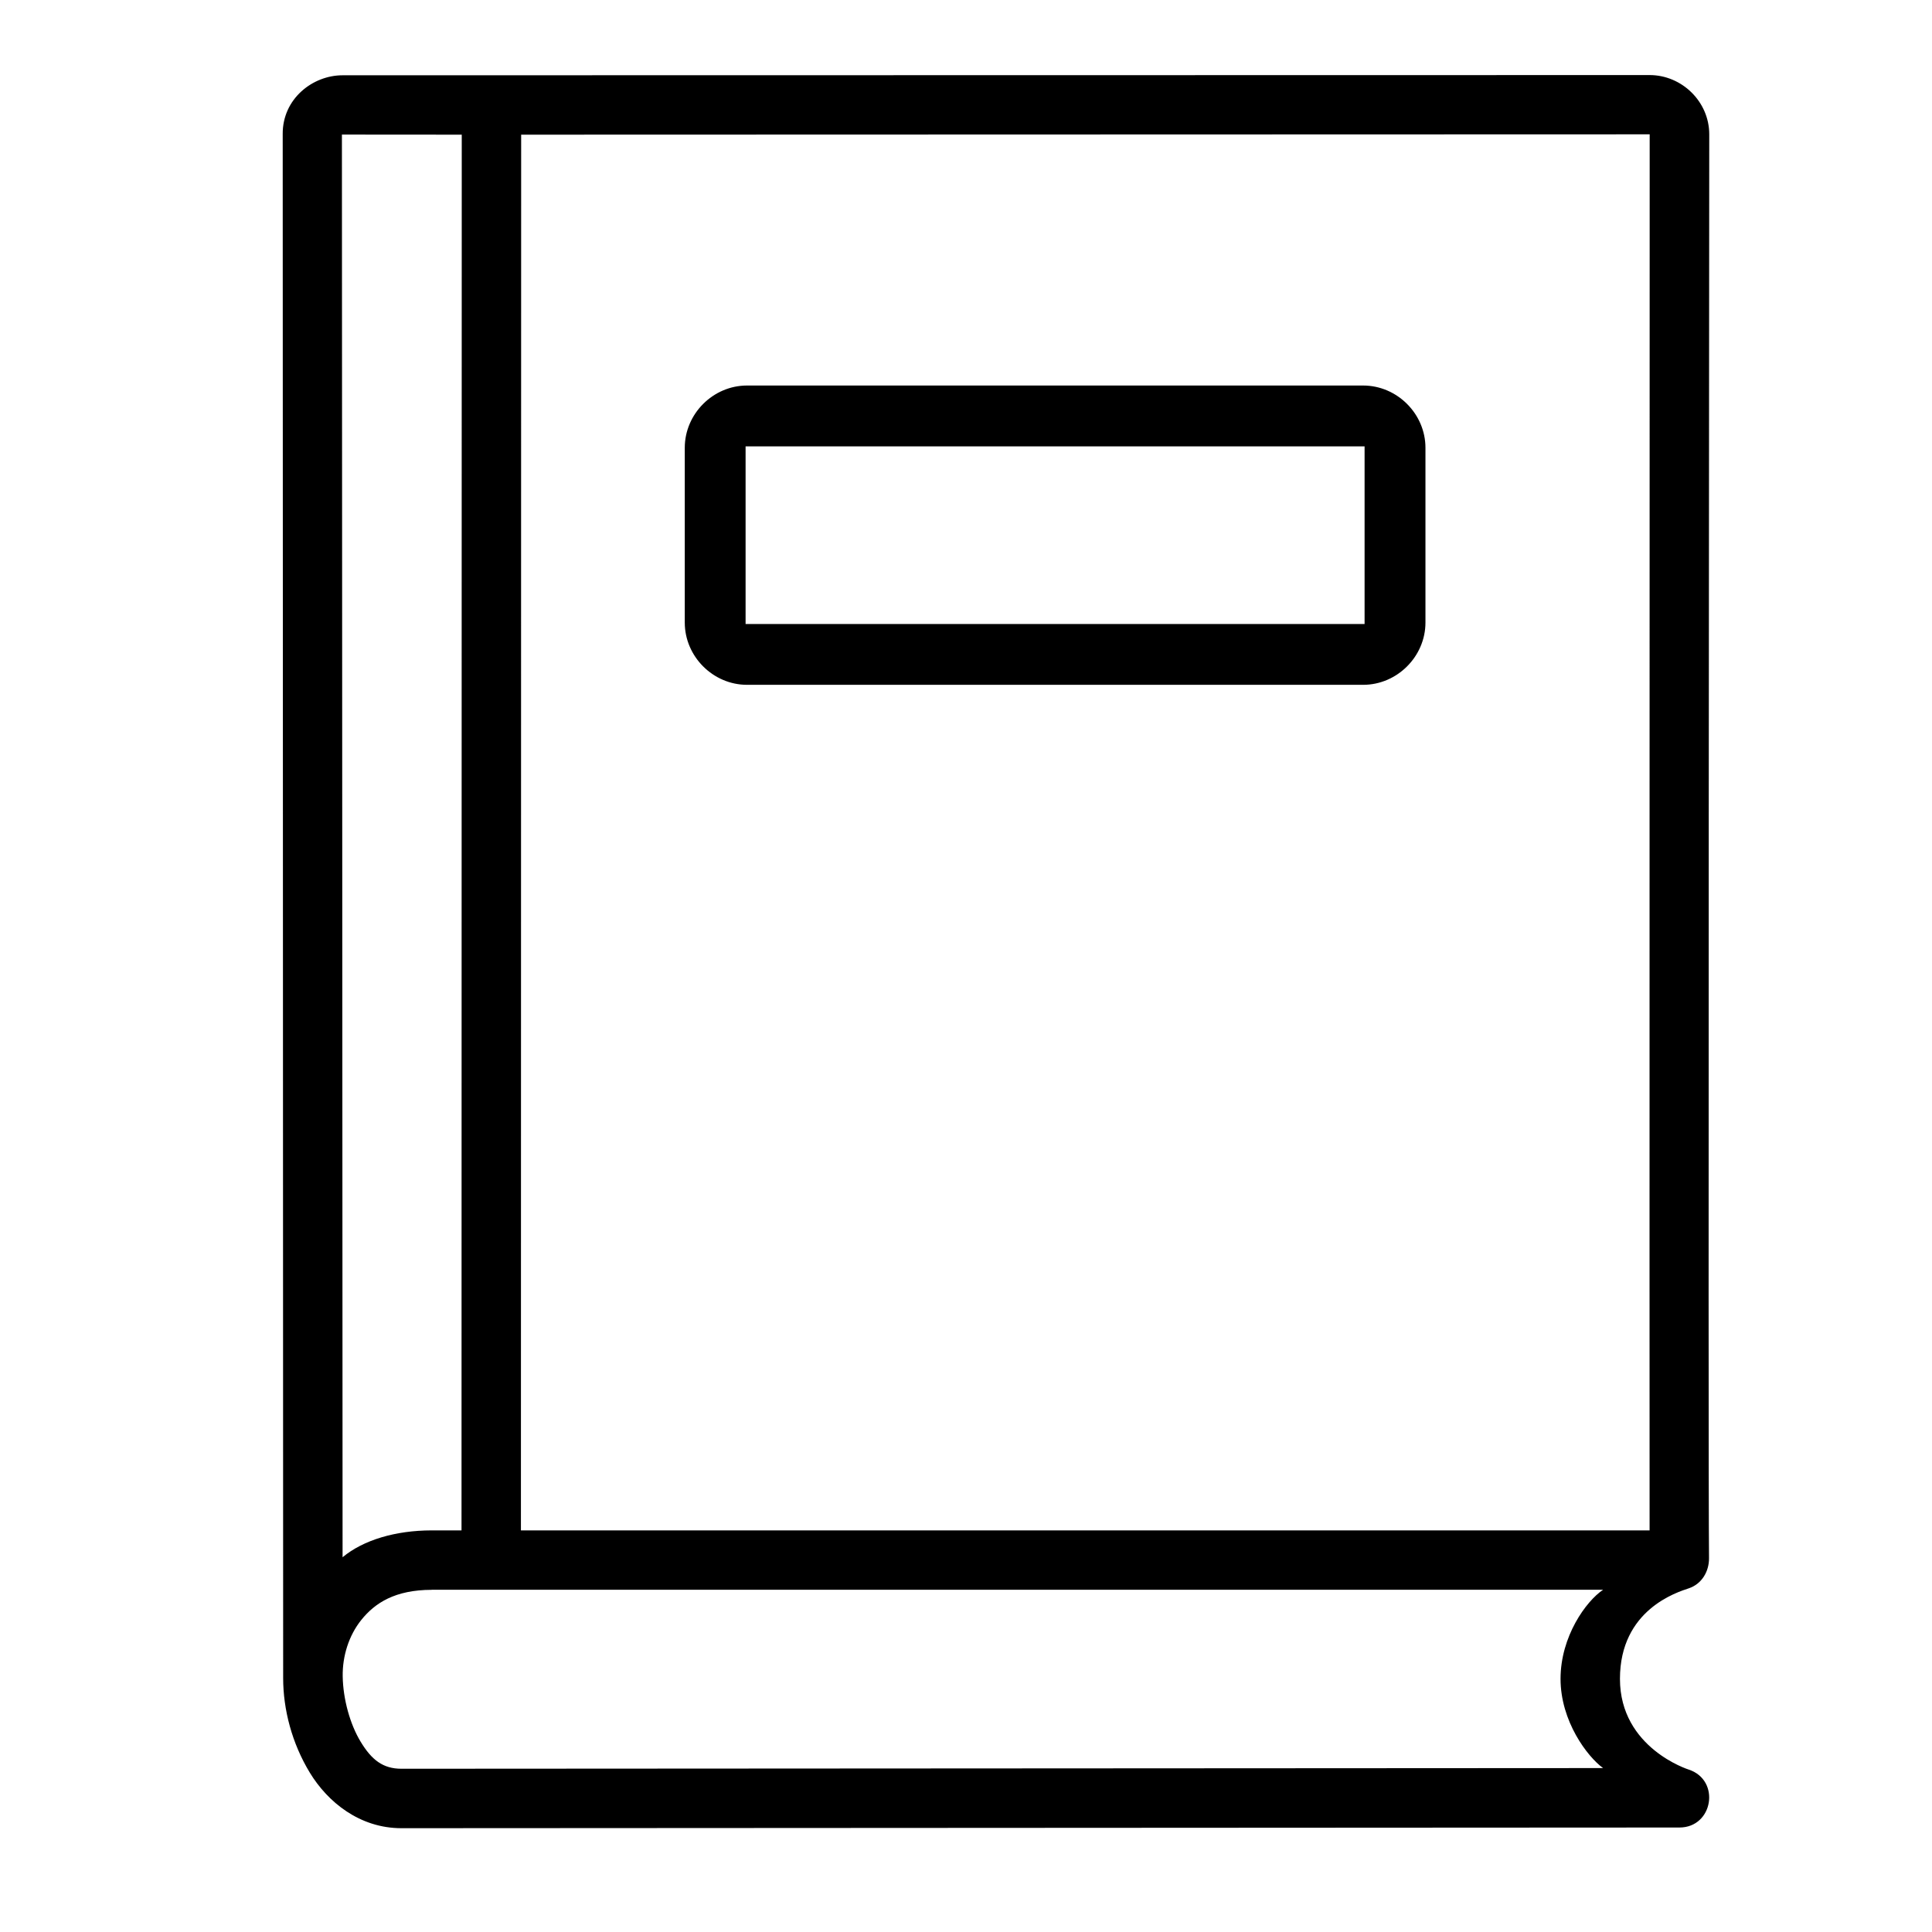
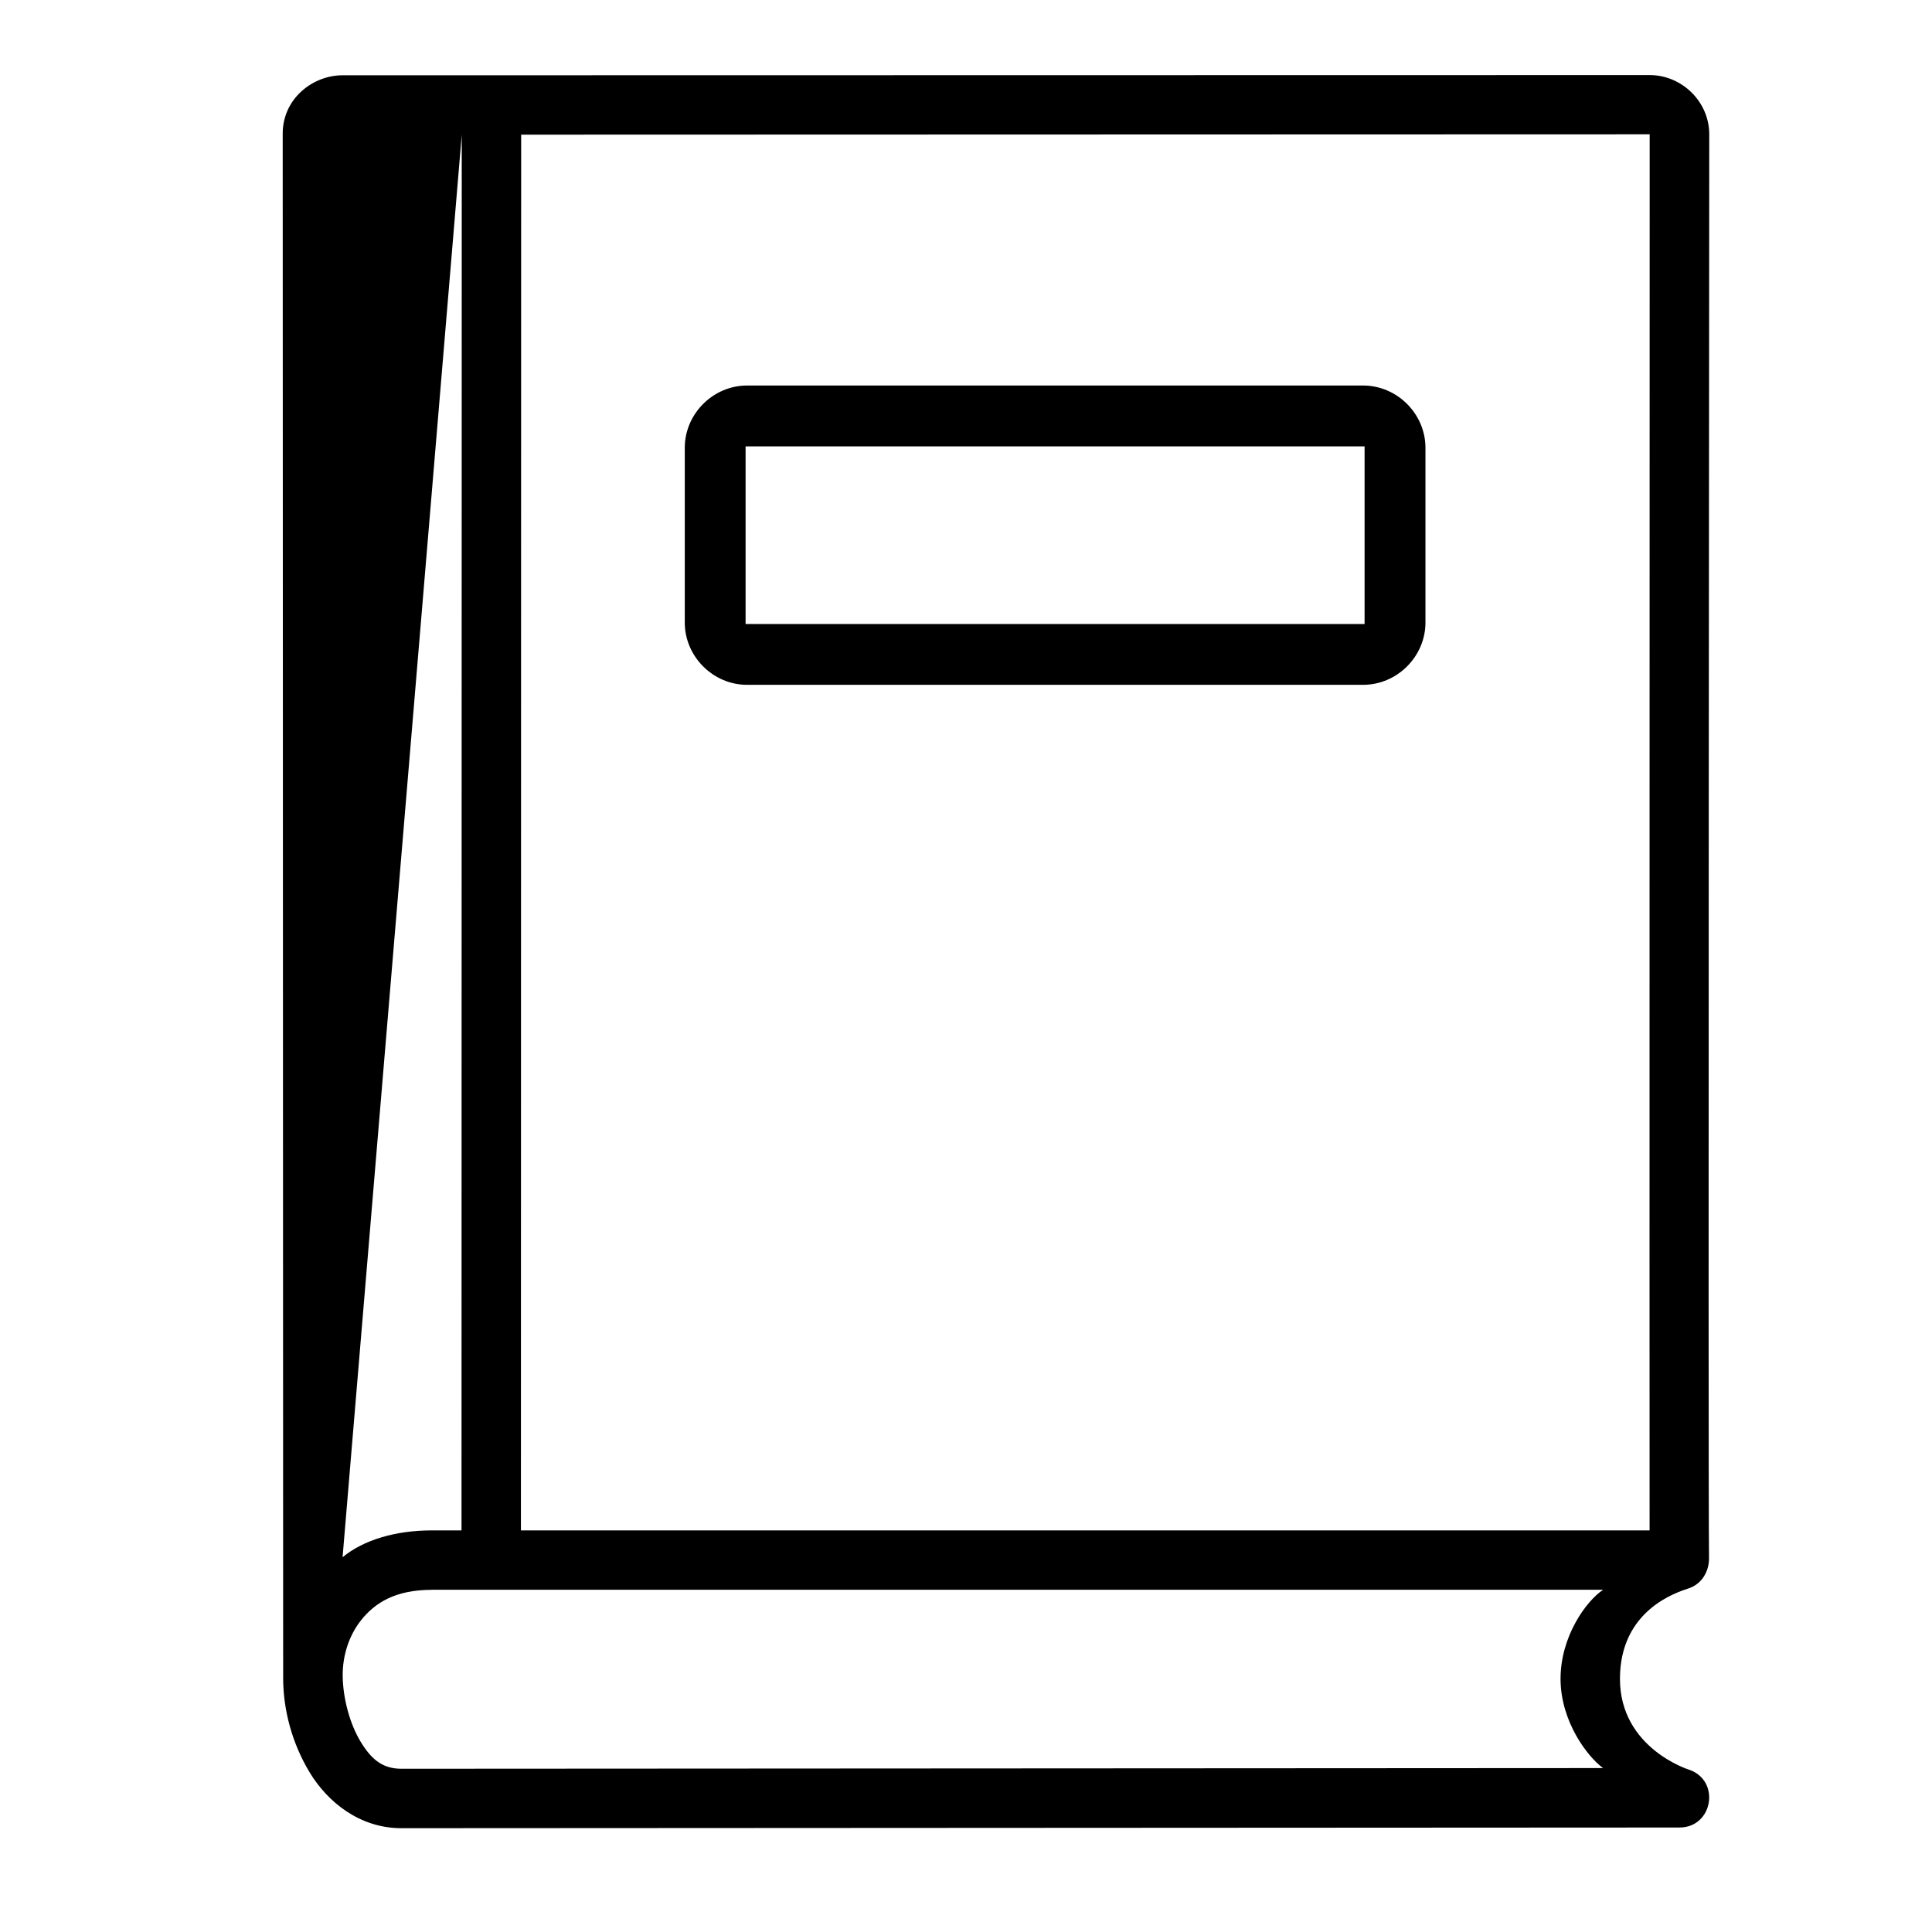
<svg xmlns="http://www.w3.org/2000/svg" fill="#000000" width="800px" height="800px" version="1.1" viewBox="144 144 512 512">
-   <path d="m219.04 588.72c0.004 8.32 2.32 17.246 7.066 25.055 4.746 7.805 13.23 14.723 24.277 14.715l338.68-0.18c8.941 0.008 10.977-12.527 2.492-15.344 0 0-18.25-5.68-18.25-24.047 0-18.367 15.203-22.977 18.25-24 3.406-1.141 5.391-4.434 5.352-8.027-0.27-24.098 0.062-377.3 0.062-377.3-0.004-8.691-7.293-15.699-15.805-15.699l-346.4 0.059c-7.883 0-15.922 6.207-15.844 15.605zm362.12-39.152h-299.11l0.062-369.88 299.07-0.09s-0.07 333.54-0.023 369.95zm-314.79-369.88-0.062 369.88h-7.934c-9.488 0.016-18.047 2.512-23.586 7.117l-0.176-377.02zm75.598 66.48c-8.996 0-16.496 7.504-16.496 16.496v46.324c0 8.996 7.504 16.496 16.496 16.496h163.28c8.996 0 16.512-7.504 16.512-16.496v-46.324c0-8.996-7.519-16.496-16.512-16.496zm-0.379 63.199v-47.078h164.04v47.078zm-83.188 255.94h310.43c-4.504 3.016-11.27 12.355-11.27 23.602 0 11.25 7.109 20.629 11.27 23.648l-318.43 0.18c-4.945 0.004-7.918-2.379-10.809-7.133-2.809-4.617-4.668-11.254-4.773-17.336-0.09-5.356 1.609-10.836 4.941-14.984 3.629-4.512 8.965-7.949 18.648-7.965z" />
+   <path d="m219.04 588.72c0.004 8.32 2.32 17.246 7.066 25.055 4.746 7.805 13.23 14.723 24.277 14.715l338.68-0.18c8.941 0.008 10.977-12.527 2.492-15.344 0 0-18.25-5.68-18.25-24.047 0-18.367 15.203-22.977 18.25-24 3.406-1.141 5.391-4.434 5.352-8.027-0.27-24.098 0.062-377.3 0.062-377.3-0.004-8.691-7.293-15.699-15.805-15.699l-346.4 0.059c-7.883 0-15.922 6.207-15.844 15.605zm362.12-39.152h-299.11l0.062-369.88 299.07-0.09s-0.07 333.54-0.023 369.95zm-314.79-369.88-0.062 369.88h-7.934c-9.488 0.016-18.047 2.512-23.586 7.117zm75.598 66.48c-8.996 0-16.496 7.504-16.496 16.496v46.324c0 8.996 7.504 16.496 16.496 16.496h163.28c8.996 0 16.512-7.504 16.512-16.496v-46.324c0-8.996-7.519-16.496-16.512-16.496zm-0.379 63.199v-47.078h164.04v47.078zm-83.188 255.94h310.43c-4.504 3.016-11.27 12.355-11.27 23.602 0 11.25 7.109 20.629 11.27 23.648l-318.43 0.18c-4.945 0.004-7.918-2.379-10.809-7.133-2.809-4.617-4.668-11.254-4.773-17.336-0.09-5.356 1.609-10.836 4.941-14.984 3.629-4.512 8.965-7.949 18.648-7.965z" />
</svg>